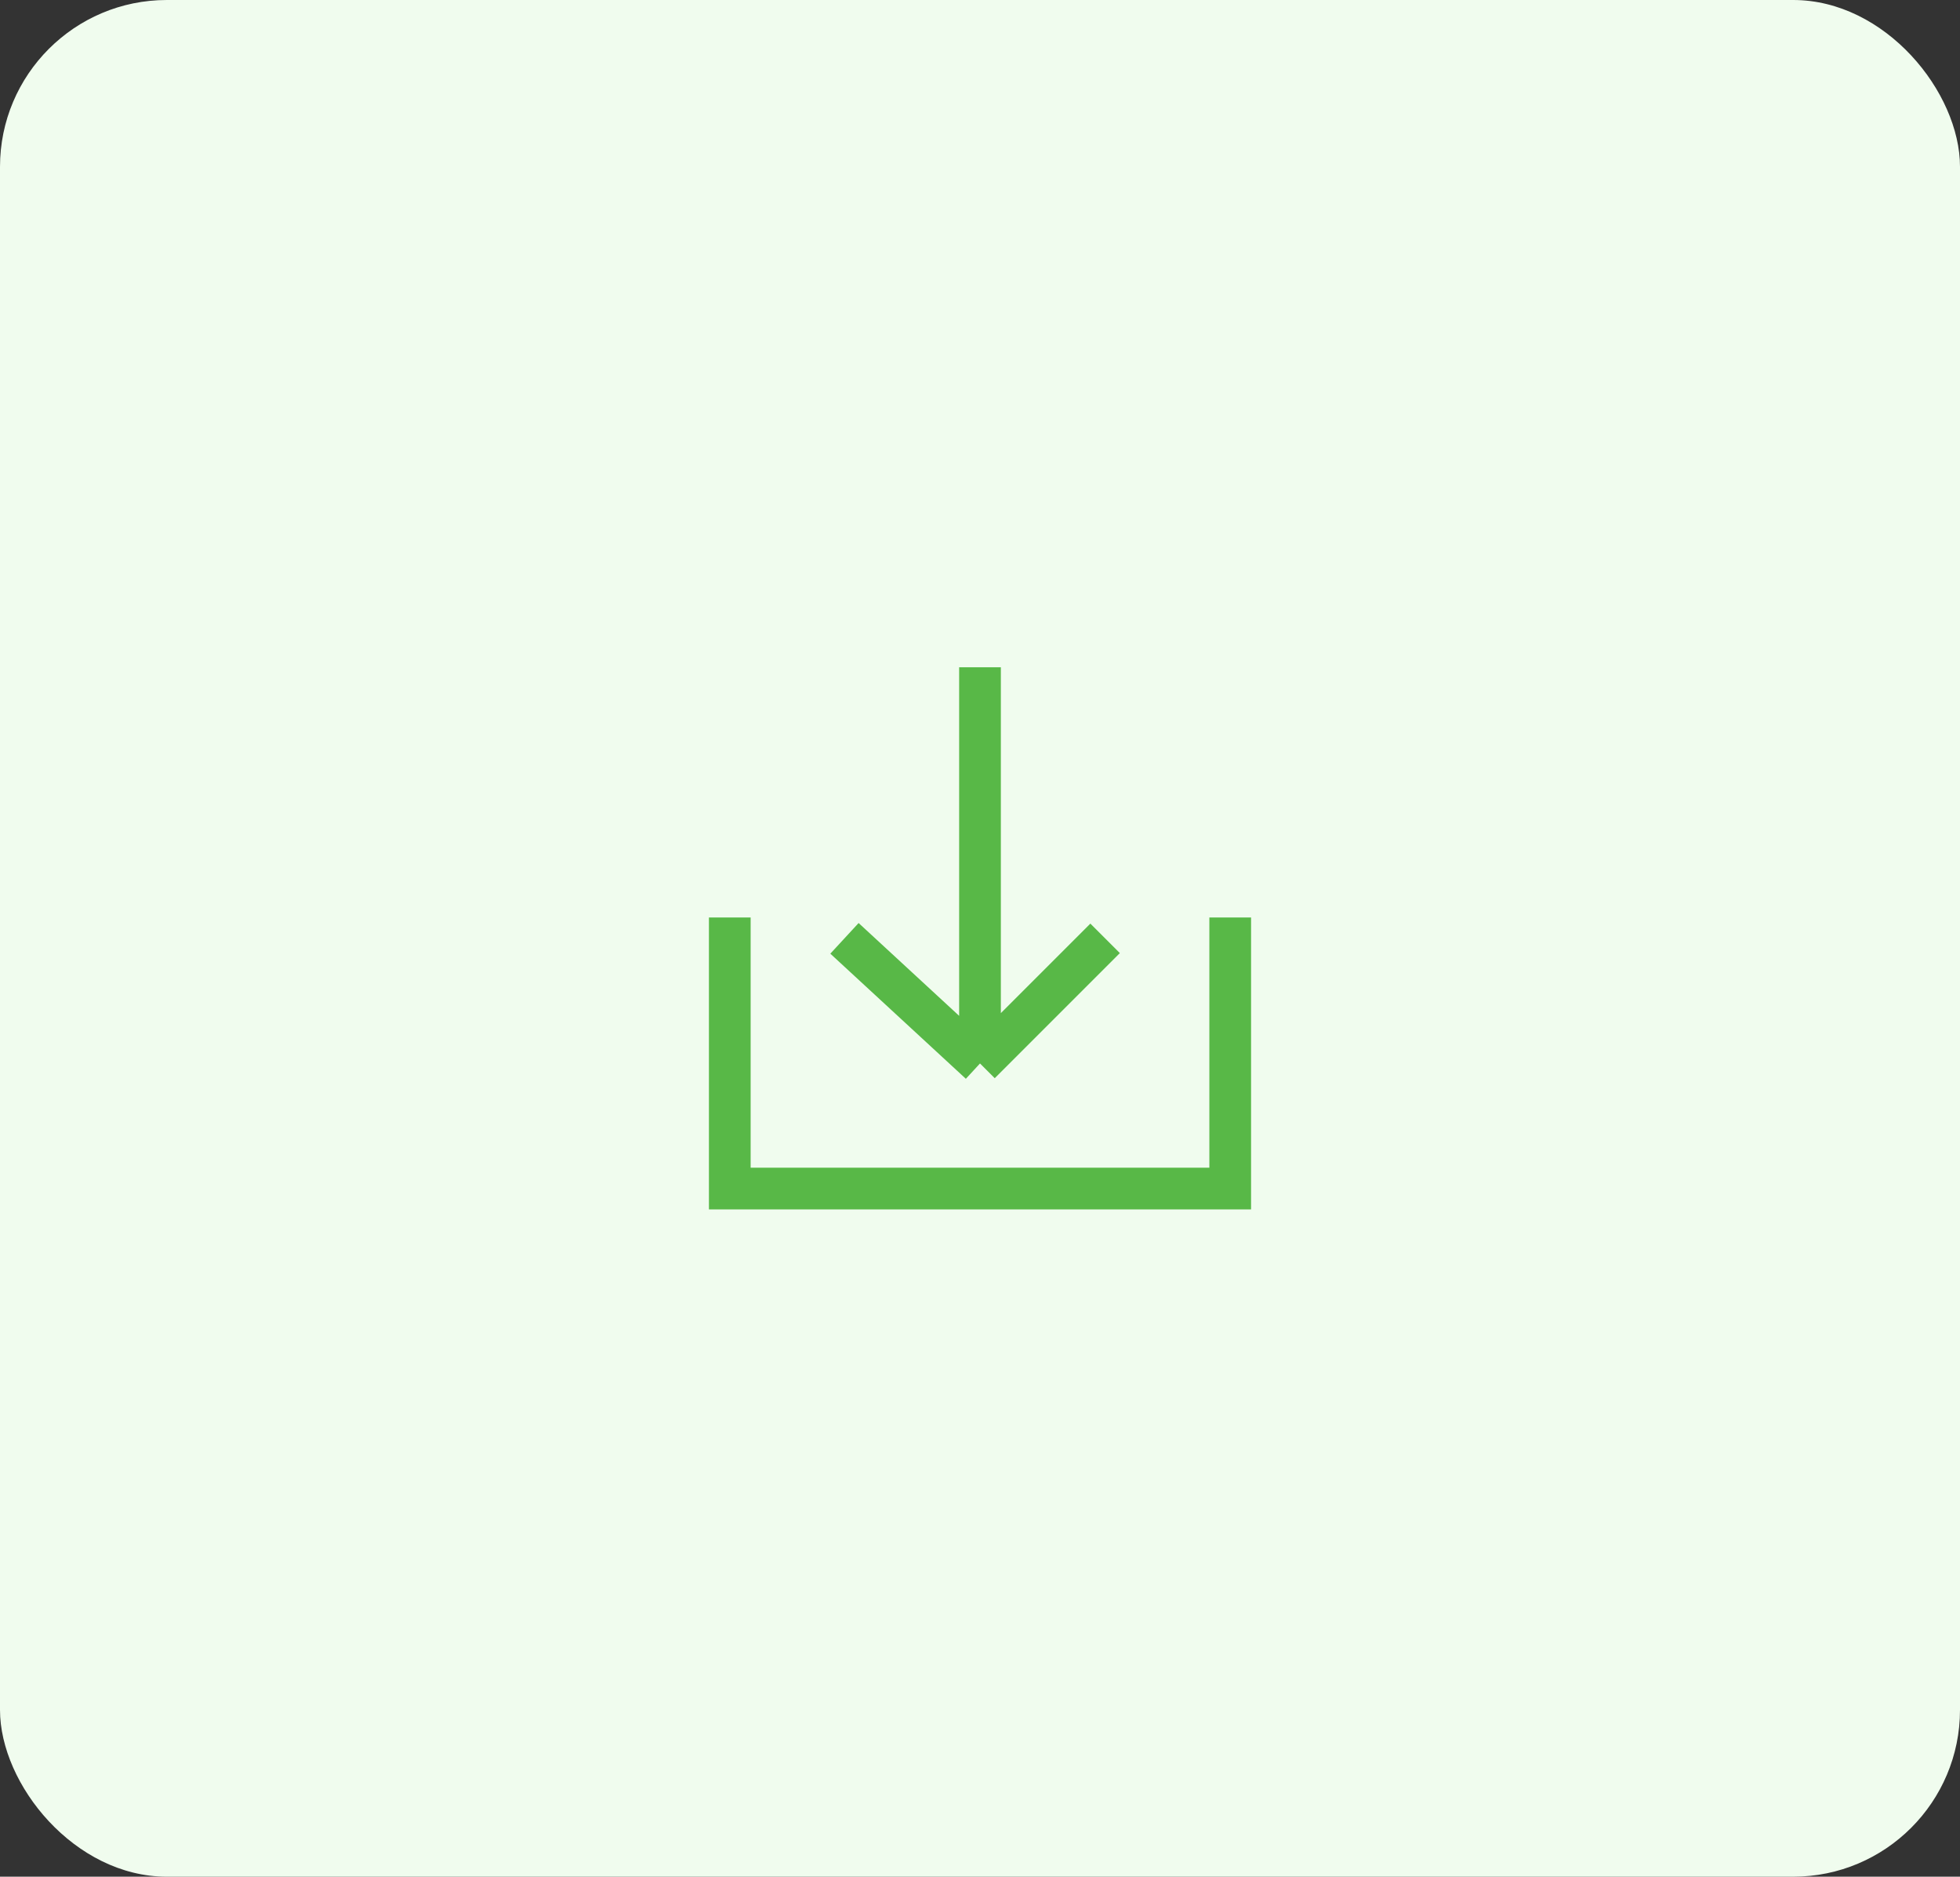
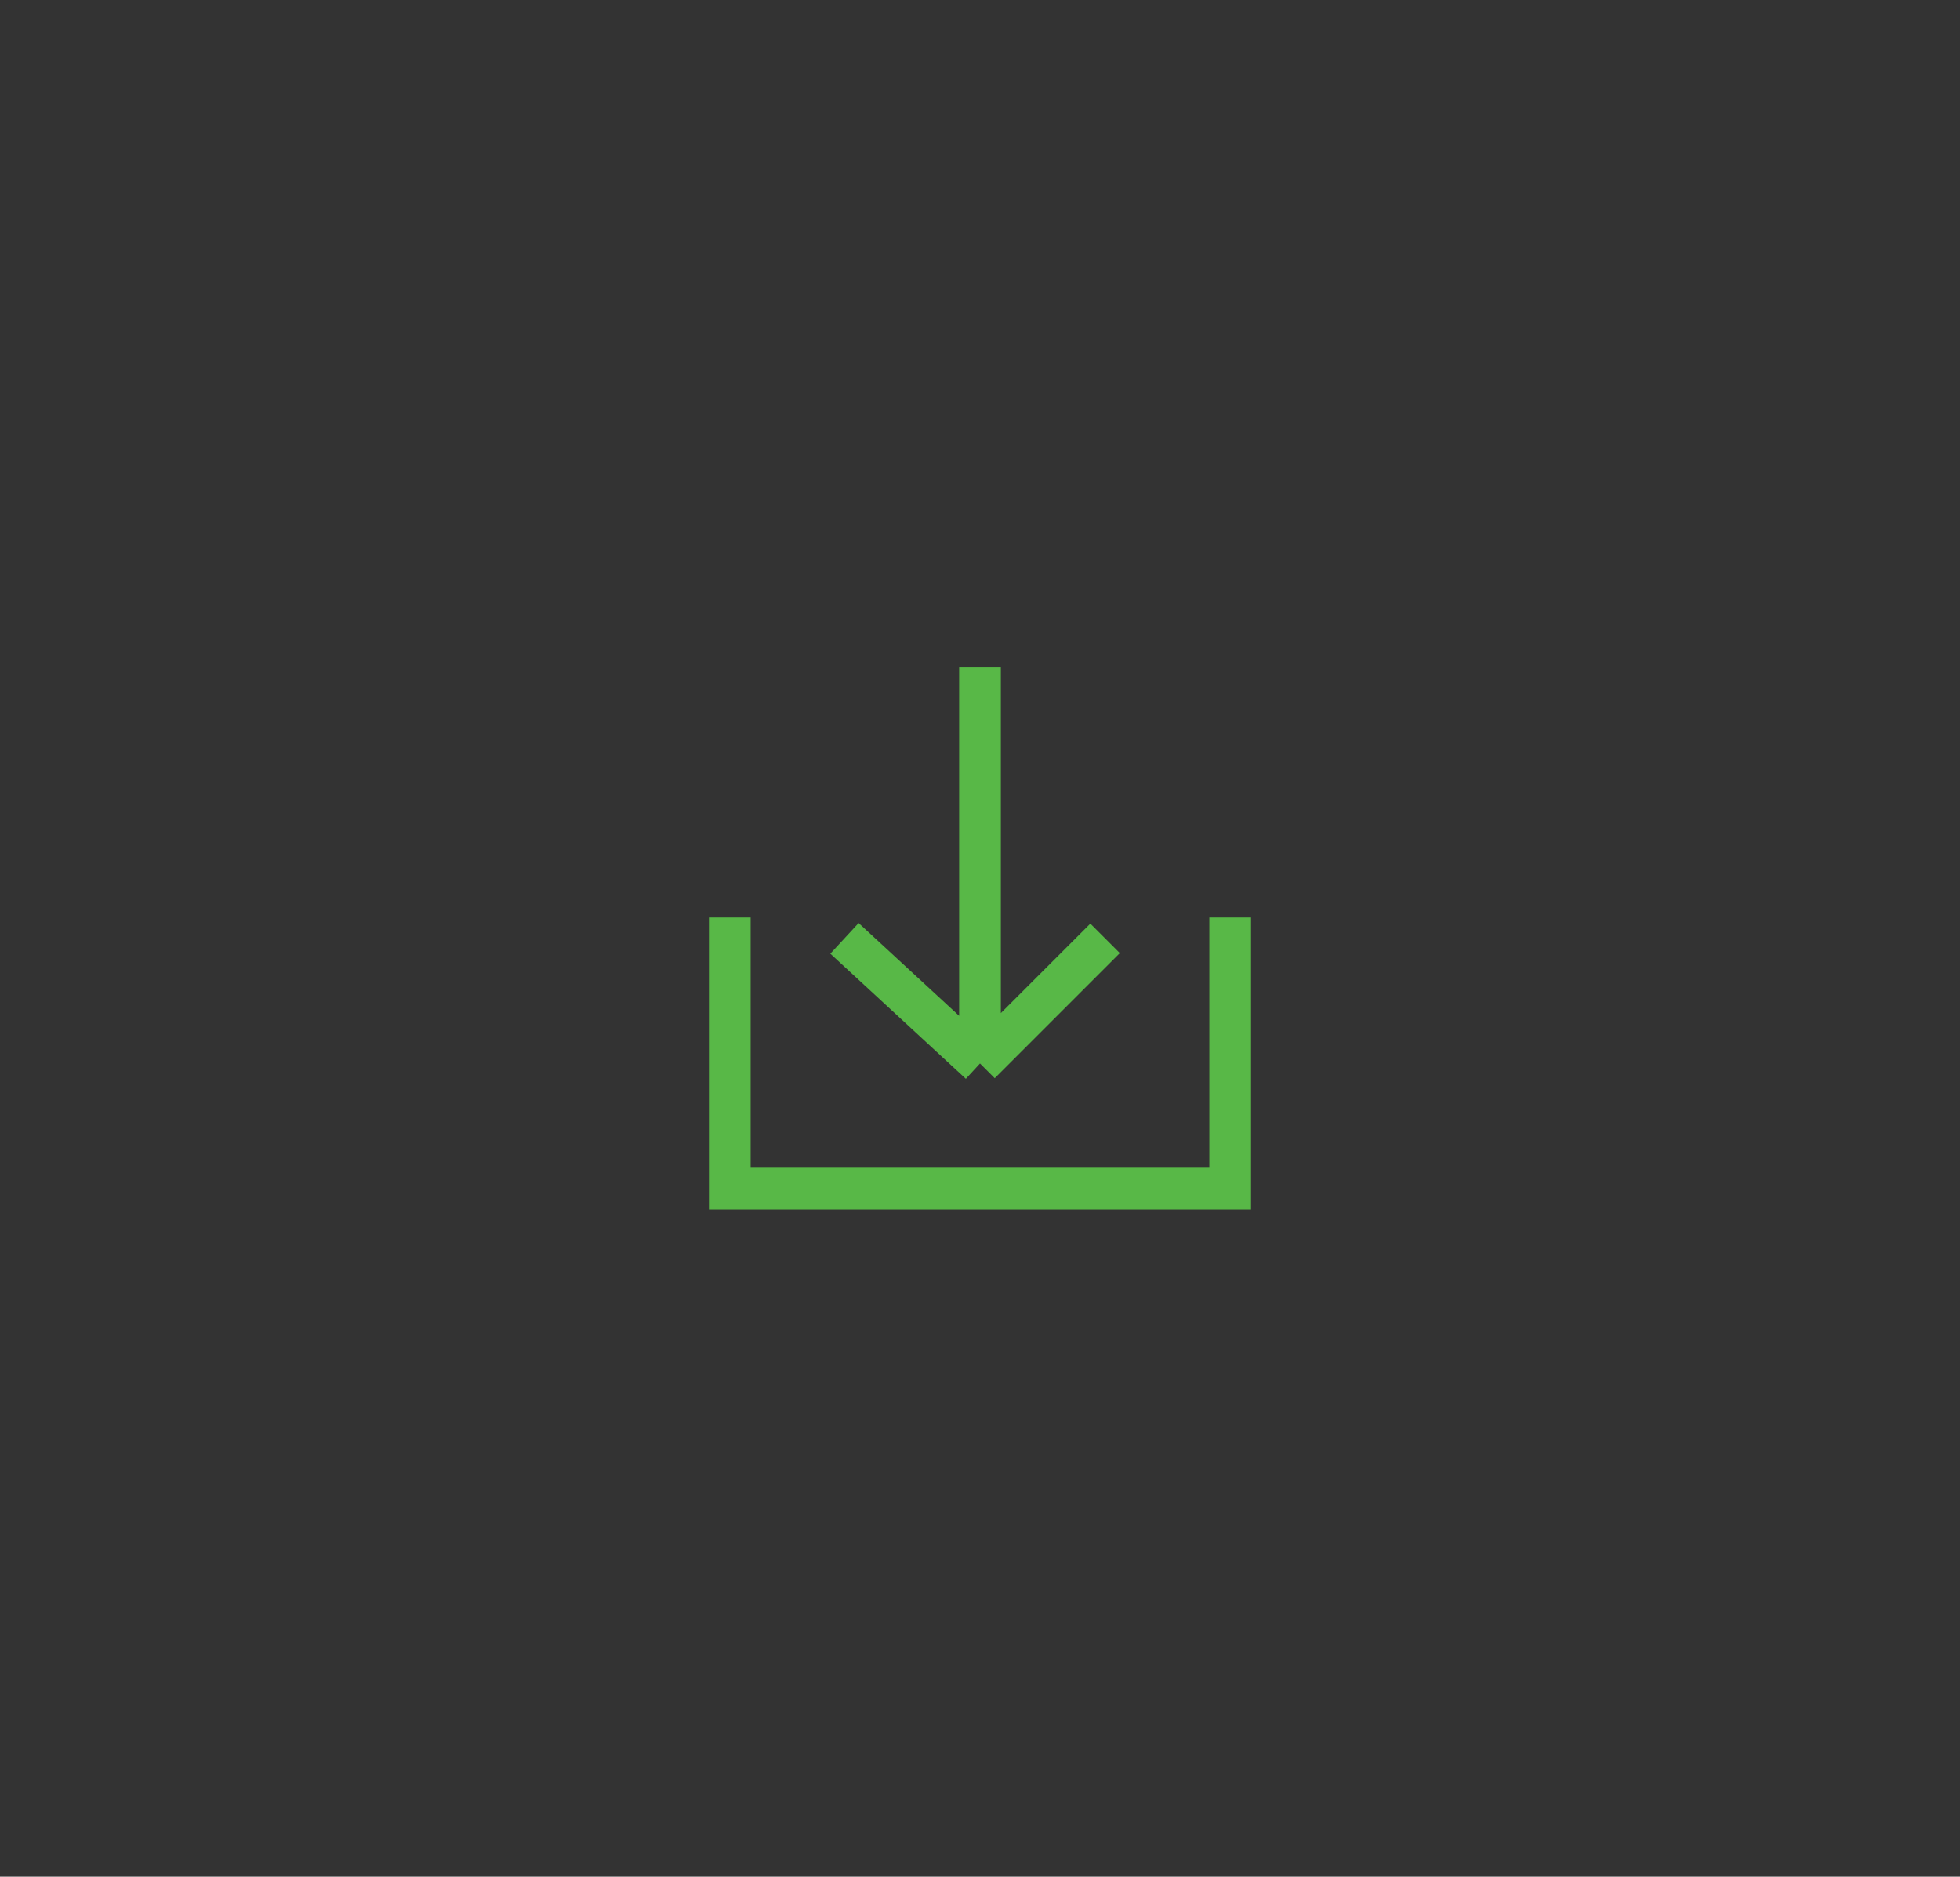
<svg xmlns="http://www.w3.org/2000/svg" width="47" height="45" viewBox="0 0 47 45" fill="none">
  <rect x="0" y="0" width="47" height="45" fill="#333333" stroke="none" />
-   <rect width="47" height="45" rx="4" fill="#F0FCEE" />
  <path d="M23.5 25.5L20.25 22.5M23.5 25.5L26.5 22.5M23.5 25.5V16M29.5 22V28.5H17.5V22" stroke="#58B847" />
</svg>